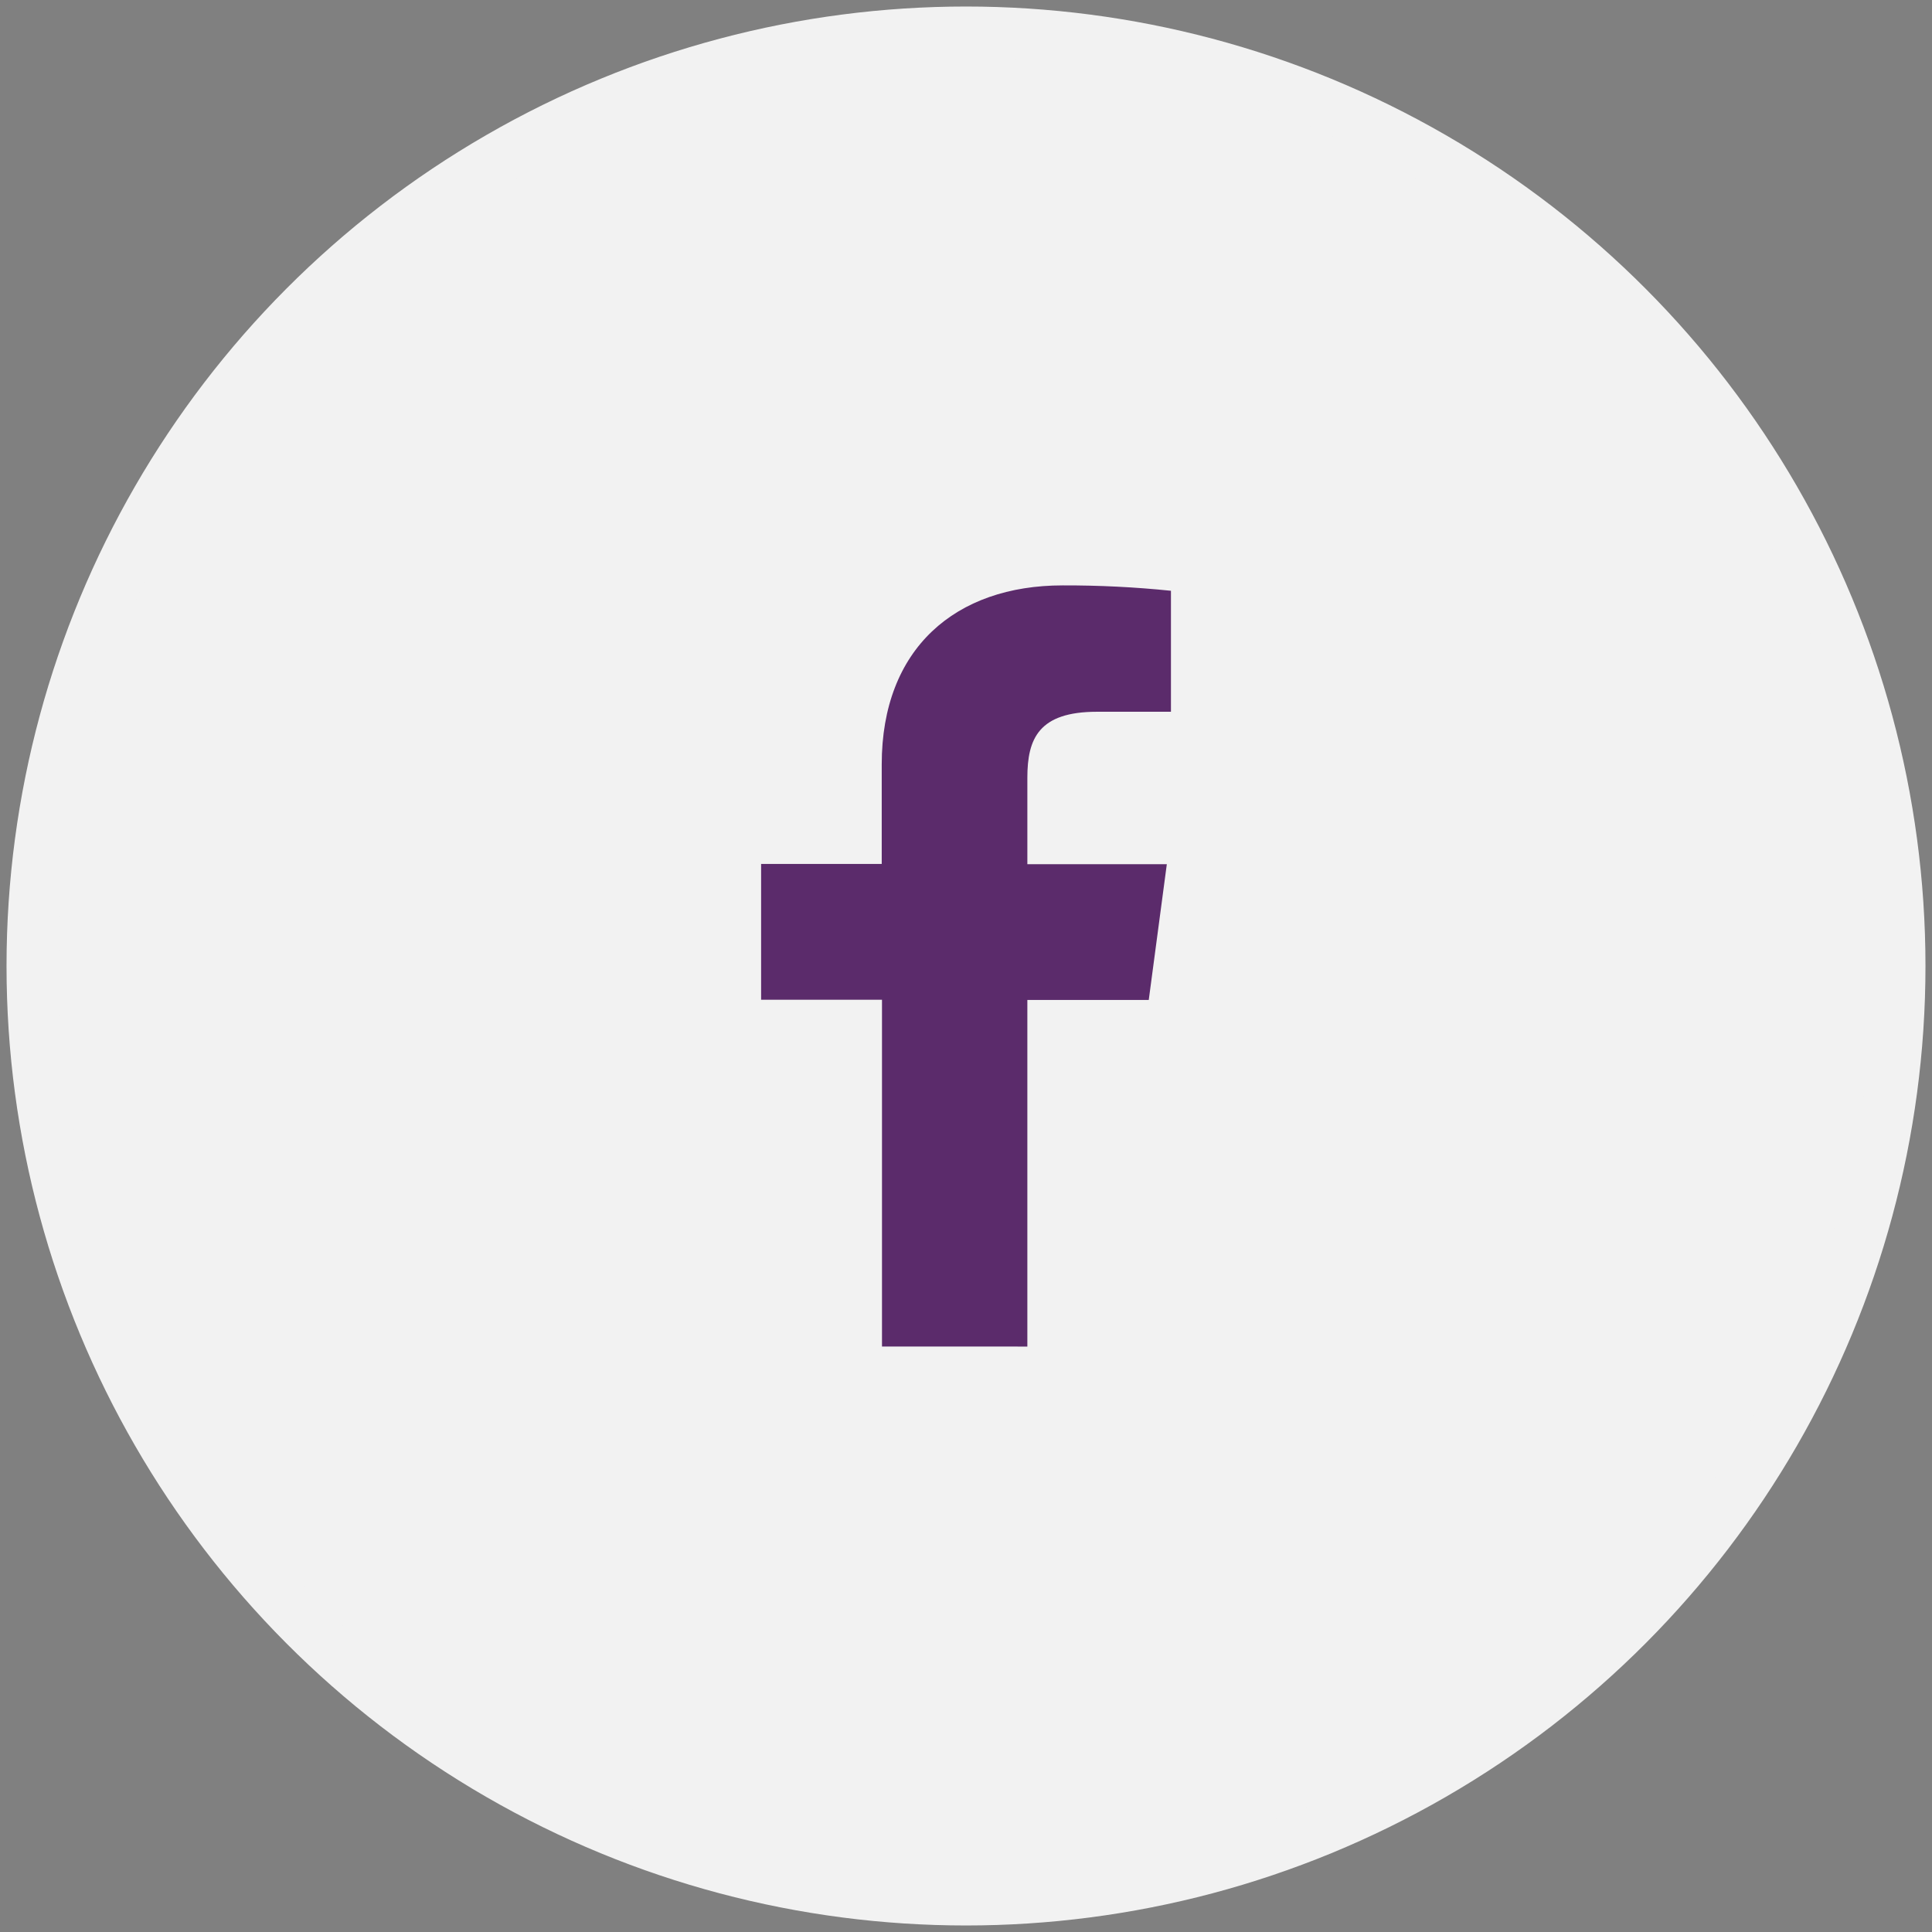
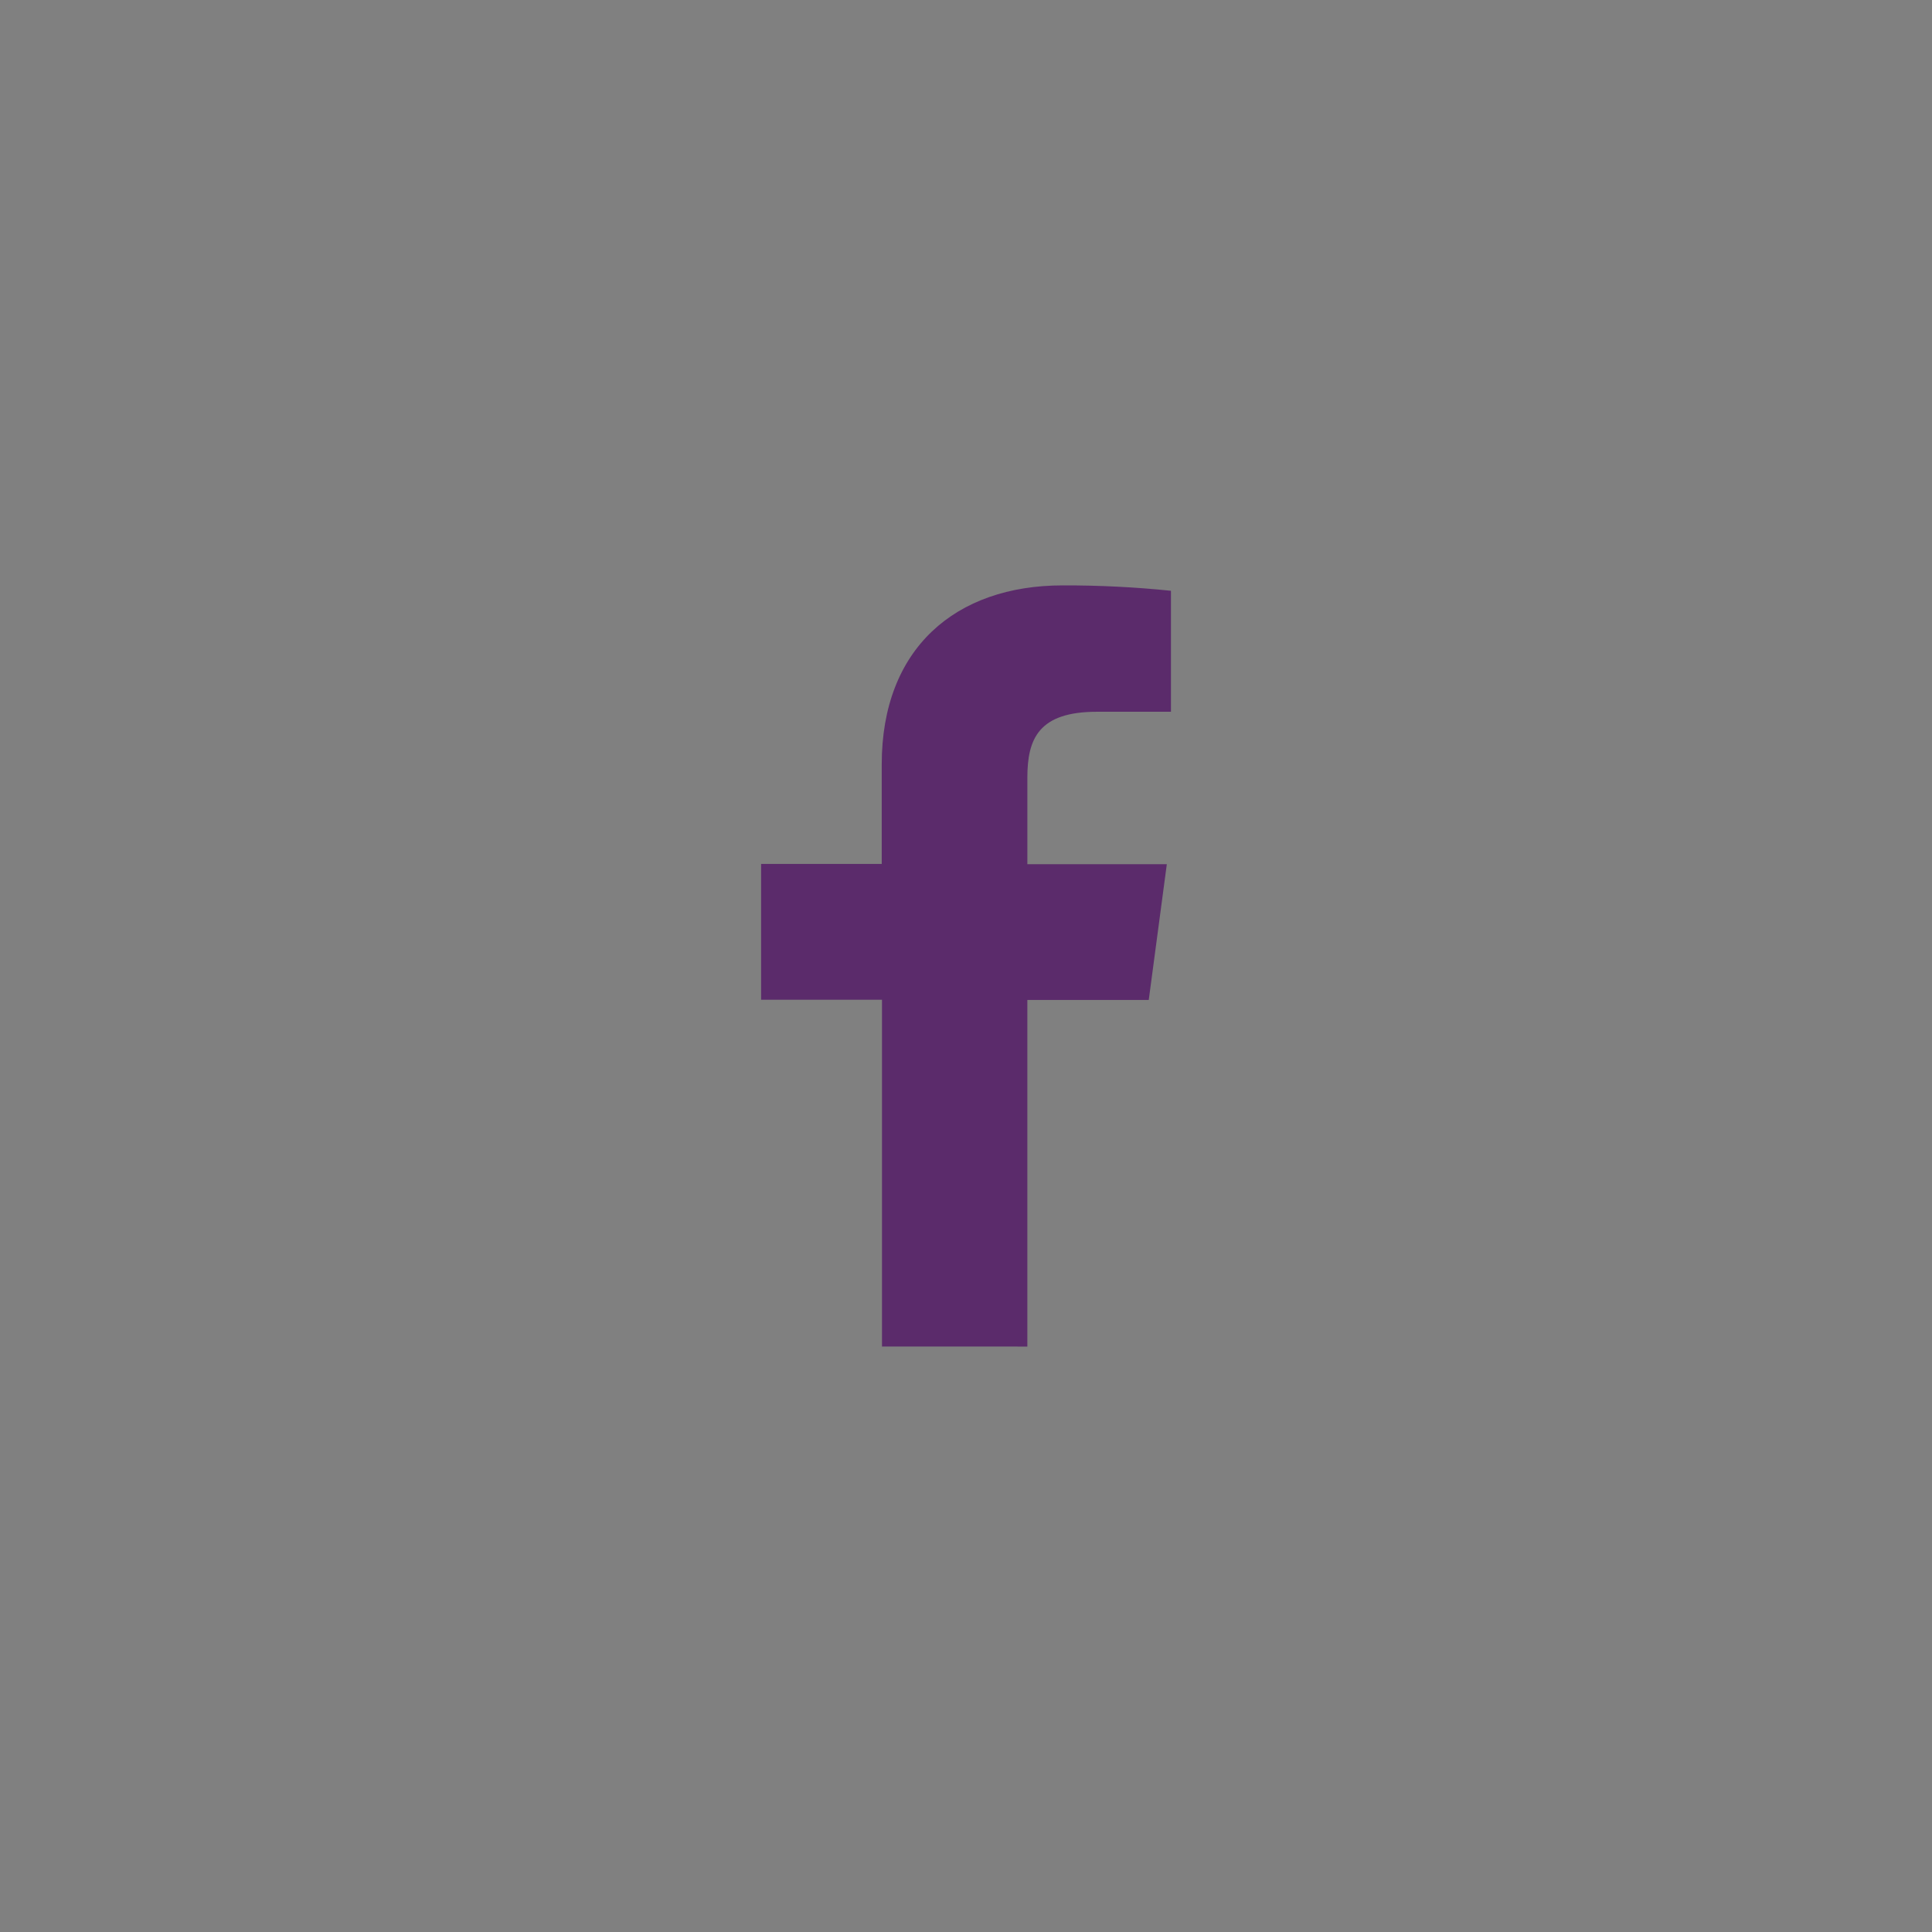
<svg xmlns="http://www.w3.org/2000/svg" version="1.1" id="Layer_1" x="0px" y="0px" width="37px" height="37px" viewBox="0 0 37 37" xml:space="preserve">
  <rect x="0" y="0" width="37" height="37" fill="#808080" stroke="none" />
-   <circle fill="#F2F2F2" stroke="#F2F2F2" stroke-miterlimit="10" cx="18.5" cy="18.5" r="17.875" />
  <path fill="#5B2B6B" d="M19.675,25.788V19.15H22l0.346-2.6h-2.671v-1.655c0-0.75,0.218-1.264,1.334-1.264h1.416v-2.317  c-0.688-0.071-1.382-0.105-2.073-0.103c-2.055,0-3.466,1.209-3.466,3.427v1.907h-2.31v2.601h2.315v6.642H19.675z" />
</svg>